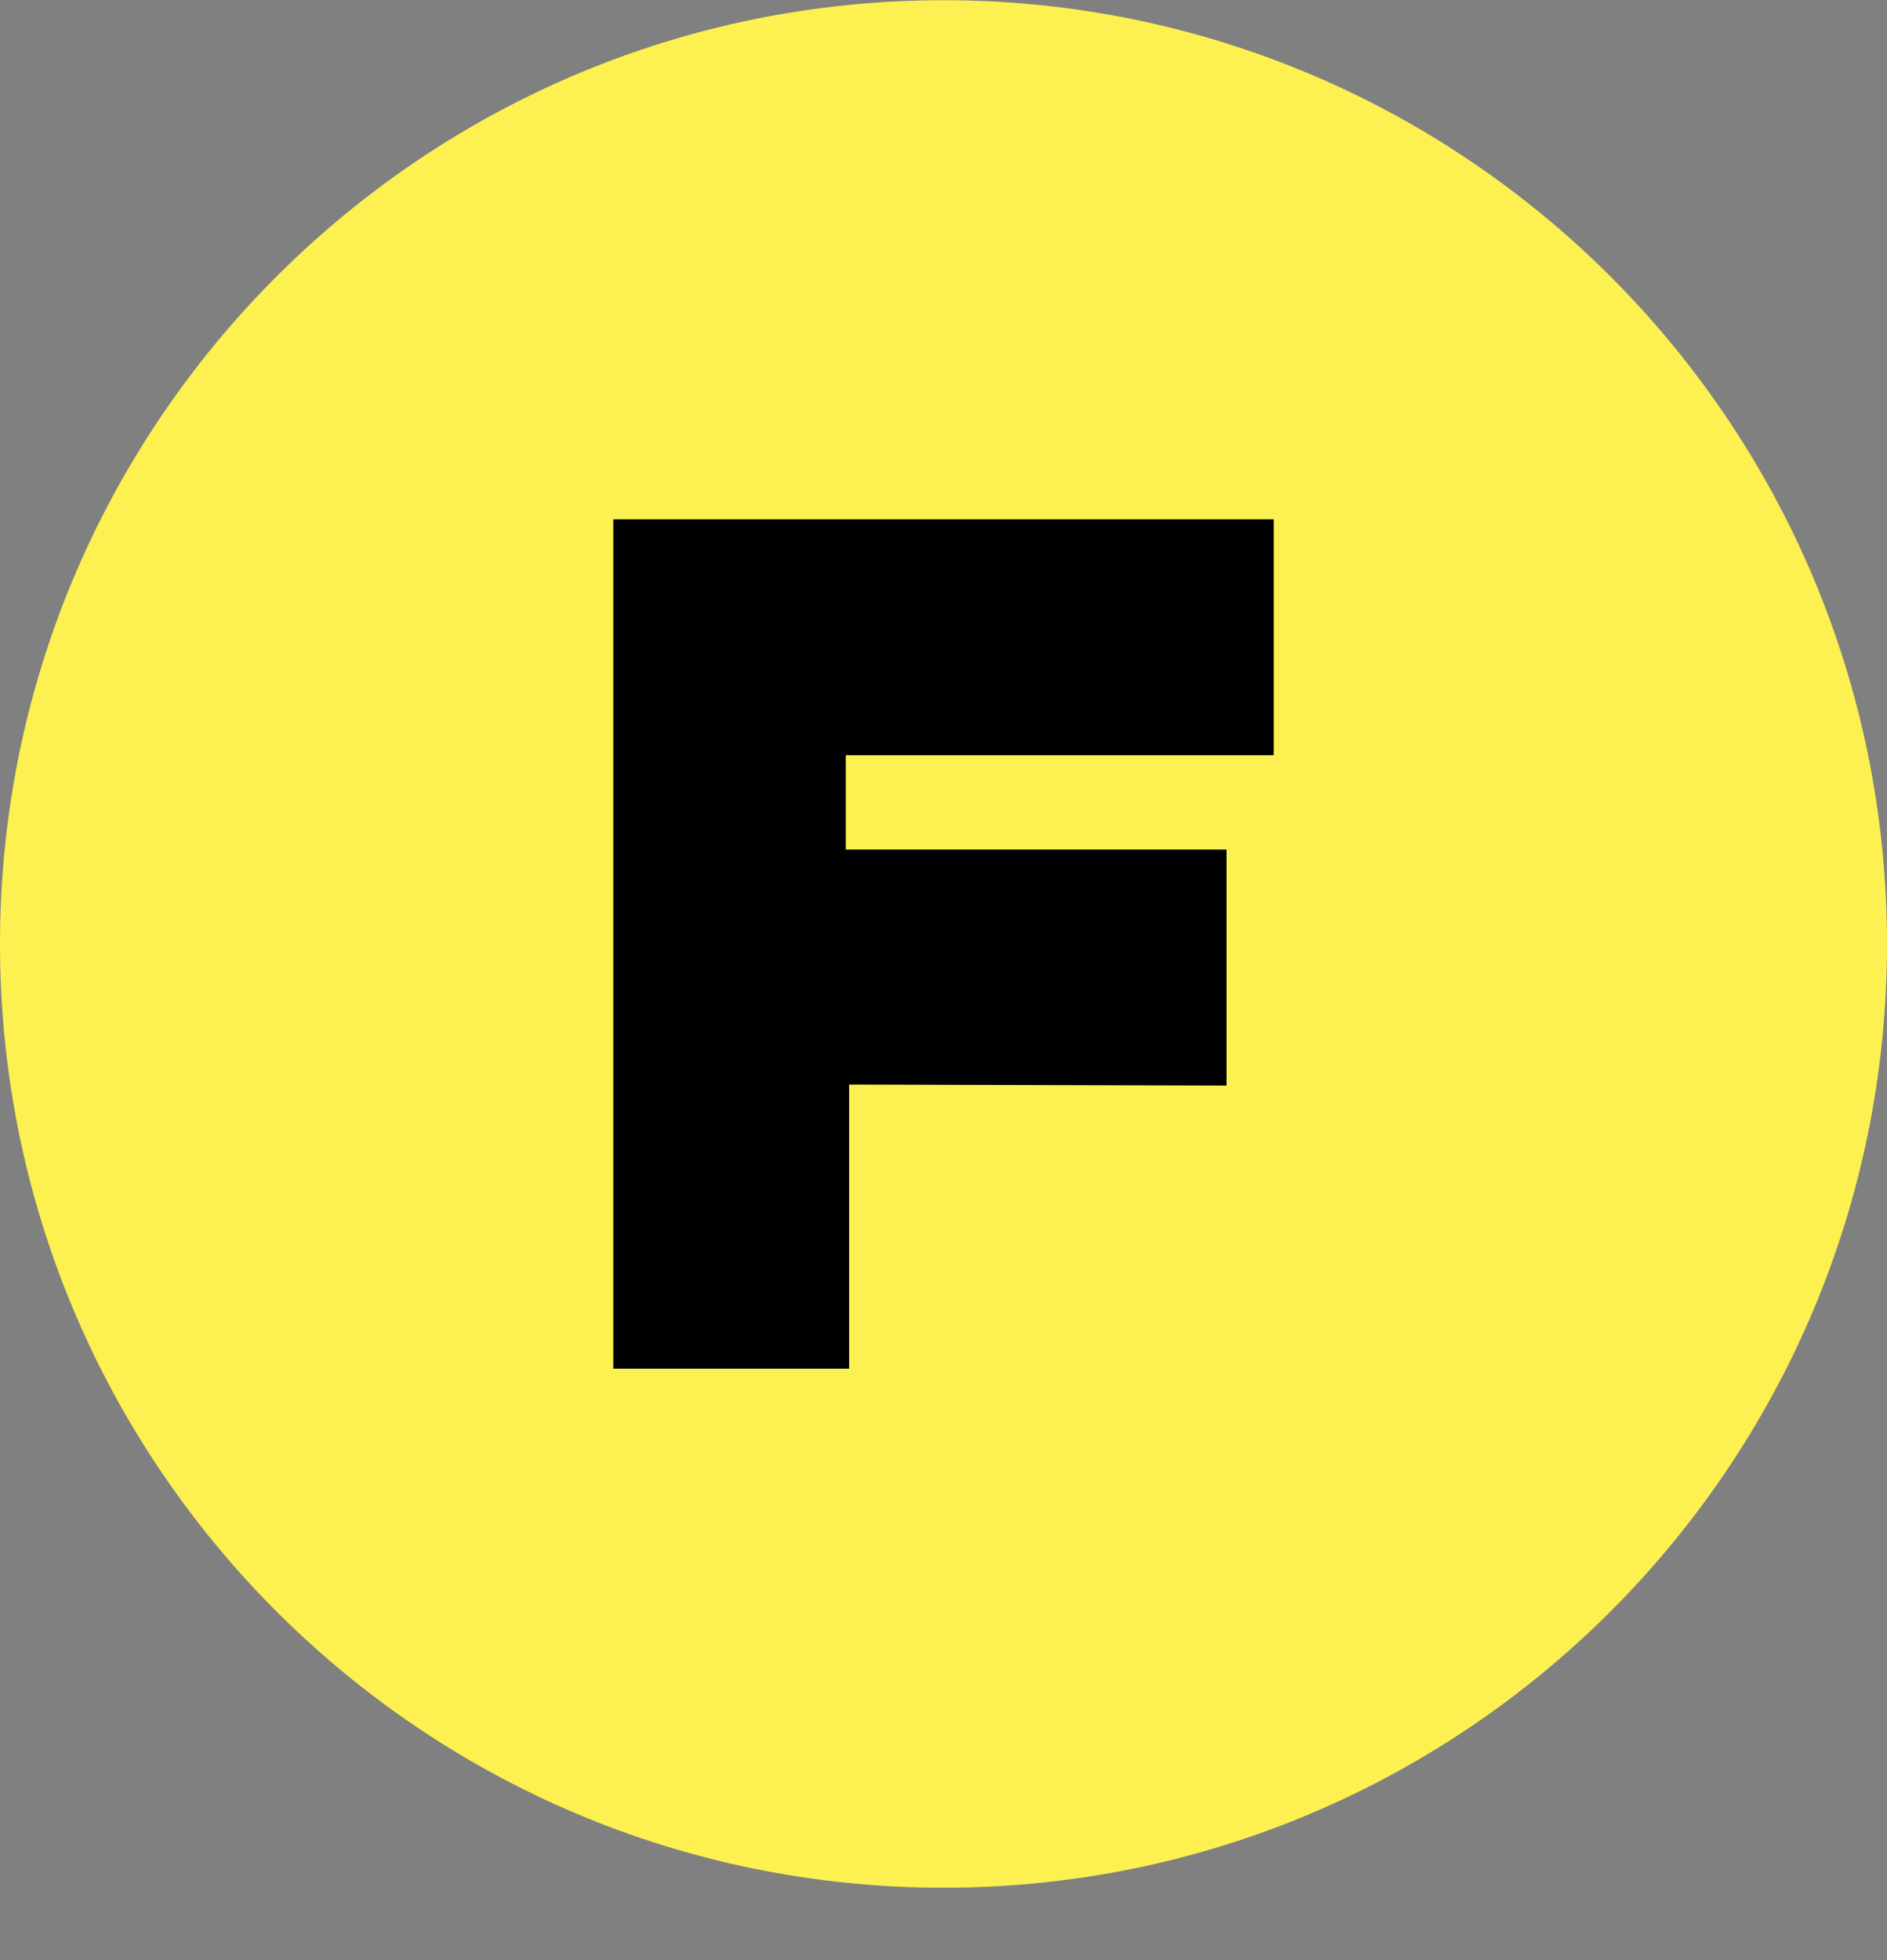
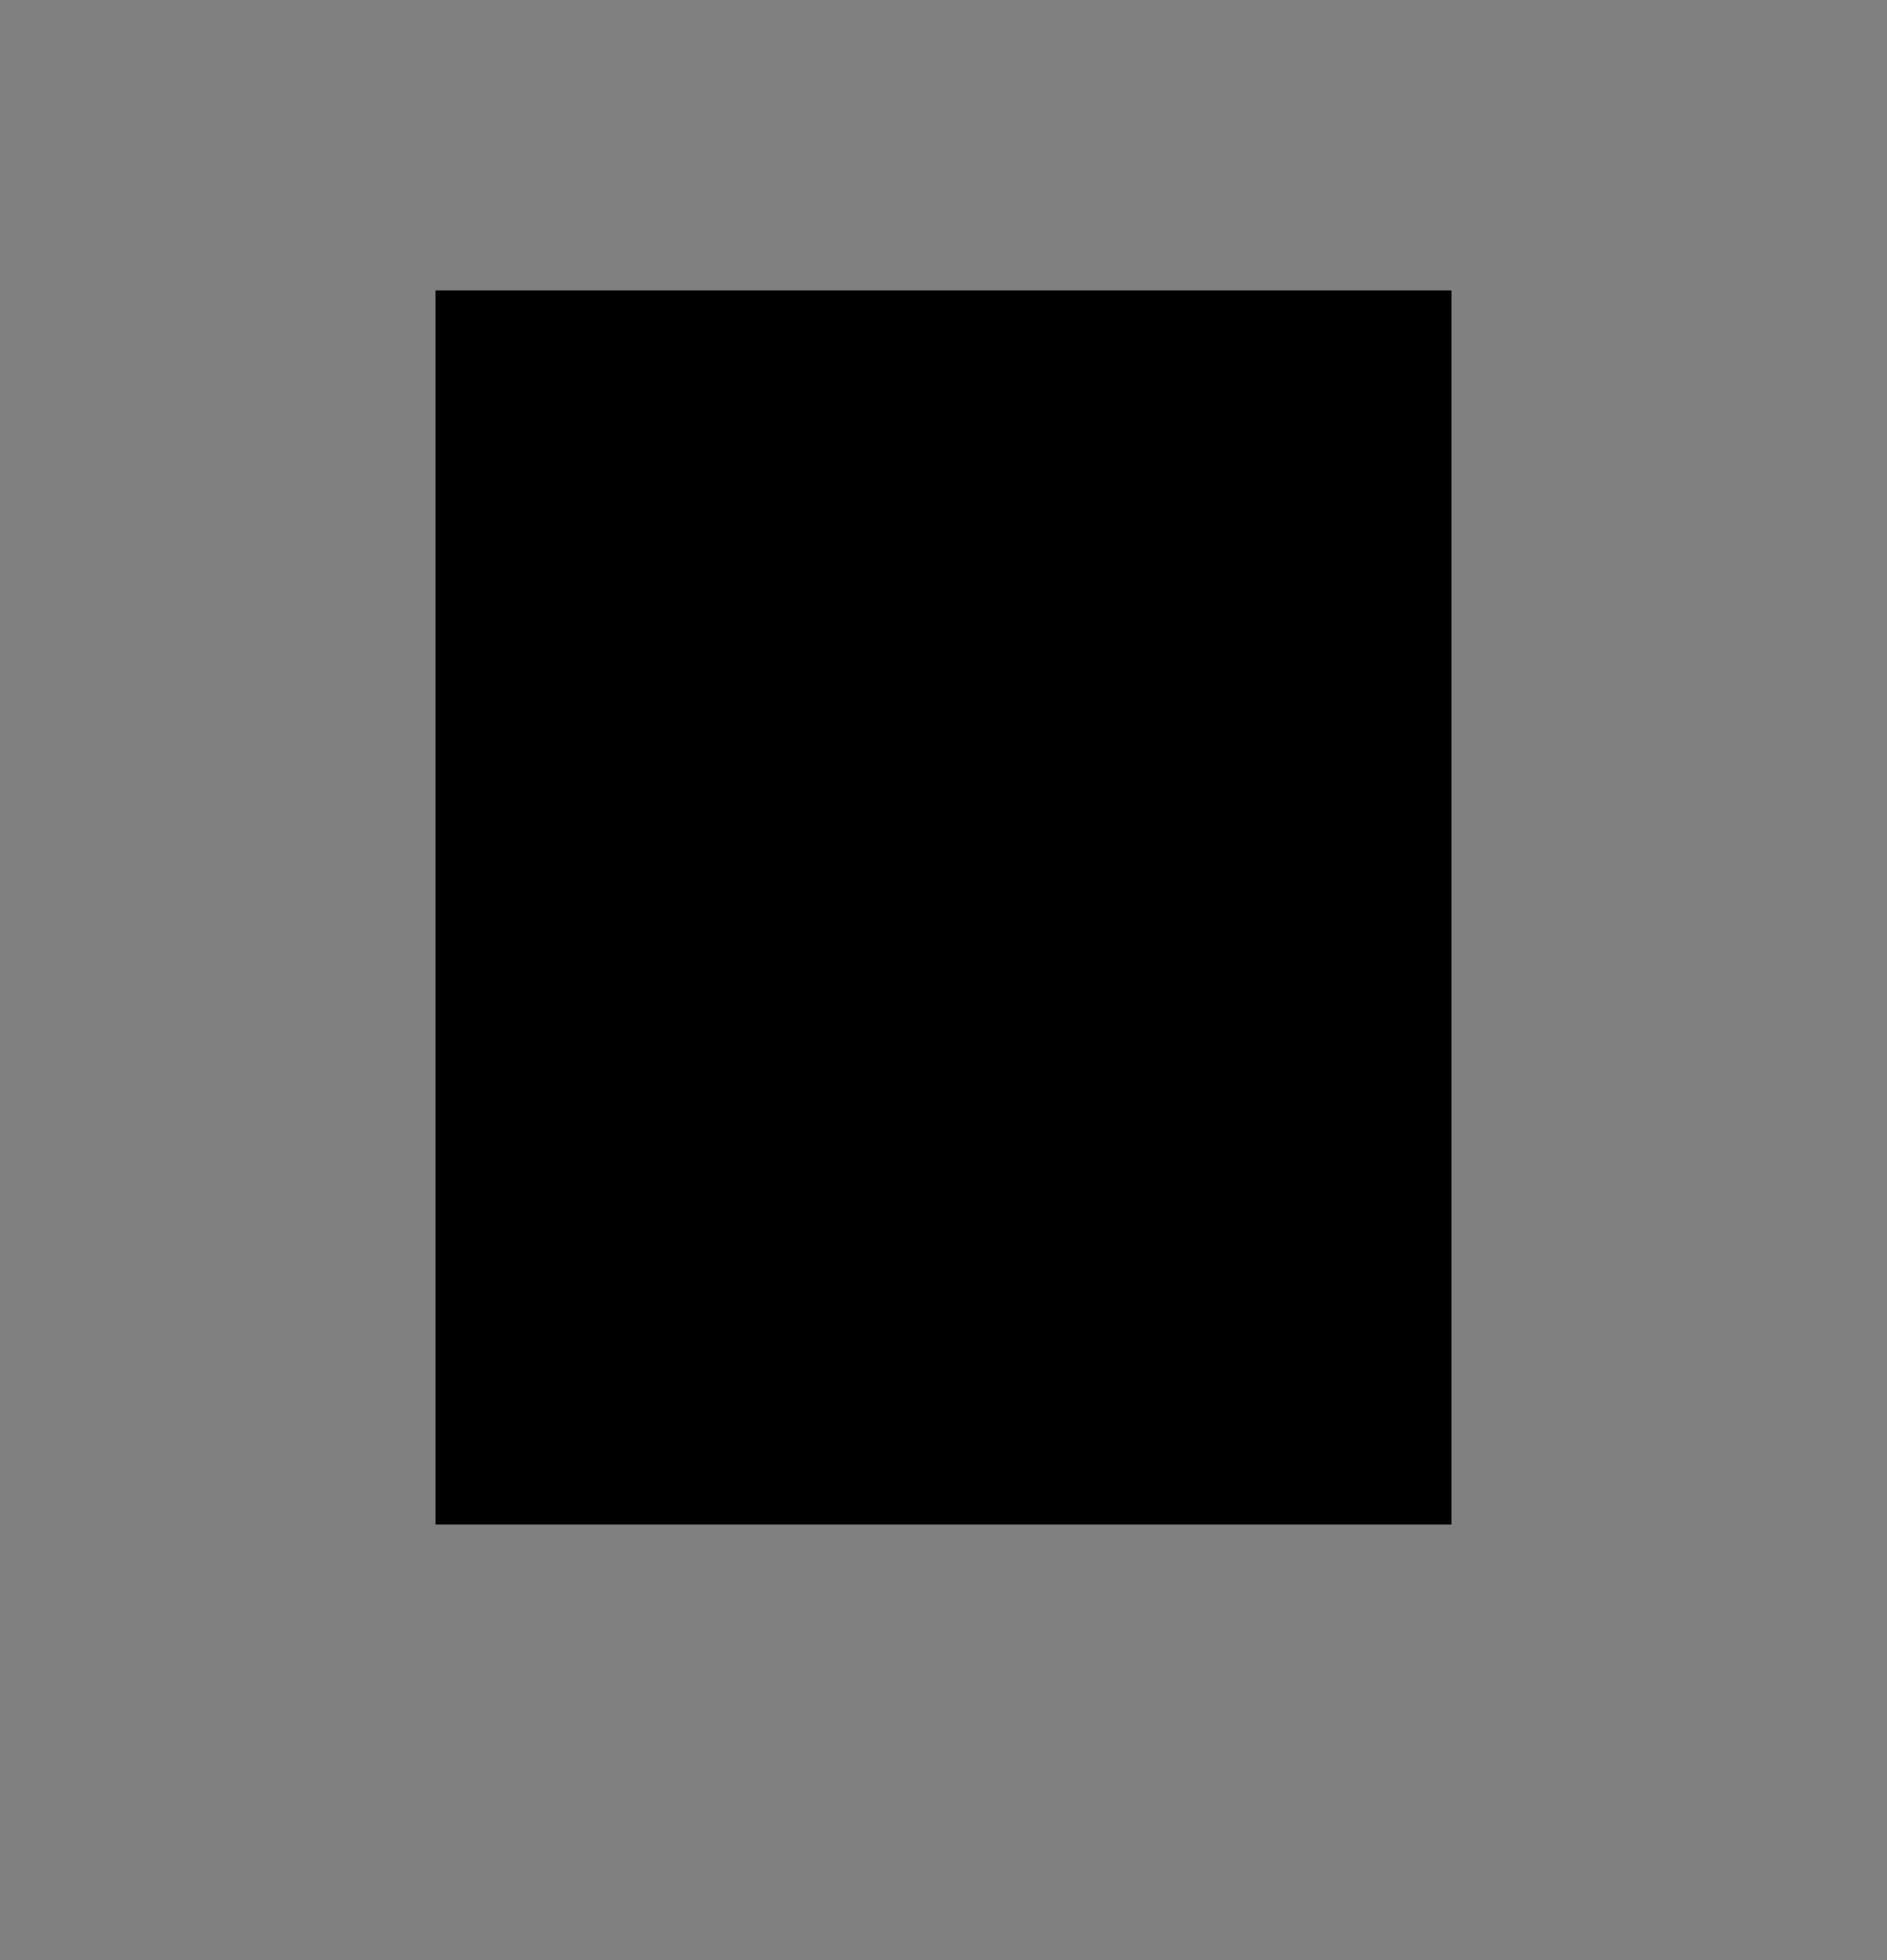
<svg xmlns="http://www.w3.org/2000/svg" width="26" height="27" viewBox="0 0 26 27" fill="none">
  <rect x="0" y="0" width="26" height="27" fill="#808080" stroke="none" />
  <rect x="6" y="4" width="14" height="17" fill="black" />
-   <path fill-rule="evenodd" clip-rule="evenodd" d="M13 0.003C20.18 0.003 26 5.824 26 13.003C26 20.183 20.18 26.003 13 26.003C5.82 26.003 0 20.183 0 13.003C0 5.824 5.82 0.003 13 0.003ZM17.55 7.153H8.45V18.853H11.7V14.939L16.9 14.953V11.703H11.654V10.403H17.55V7.153Z" fill="#FDF051" />
</svg>